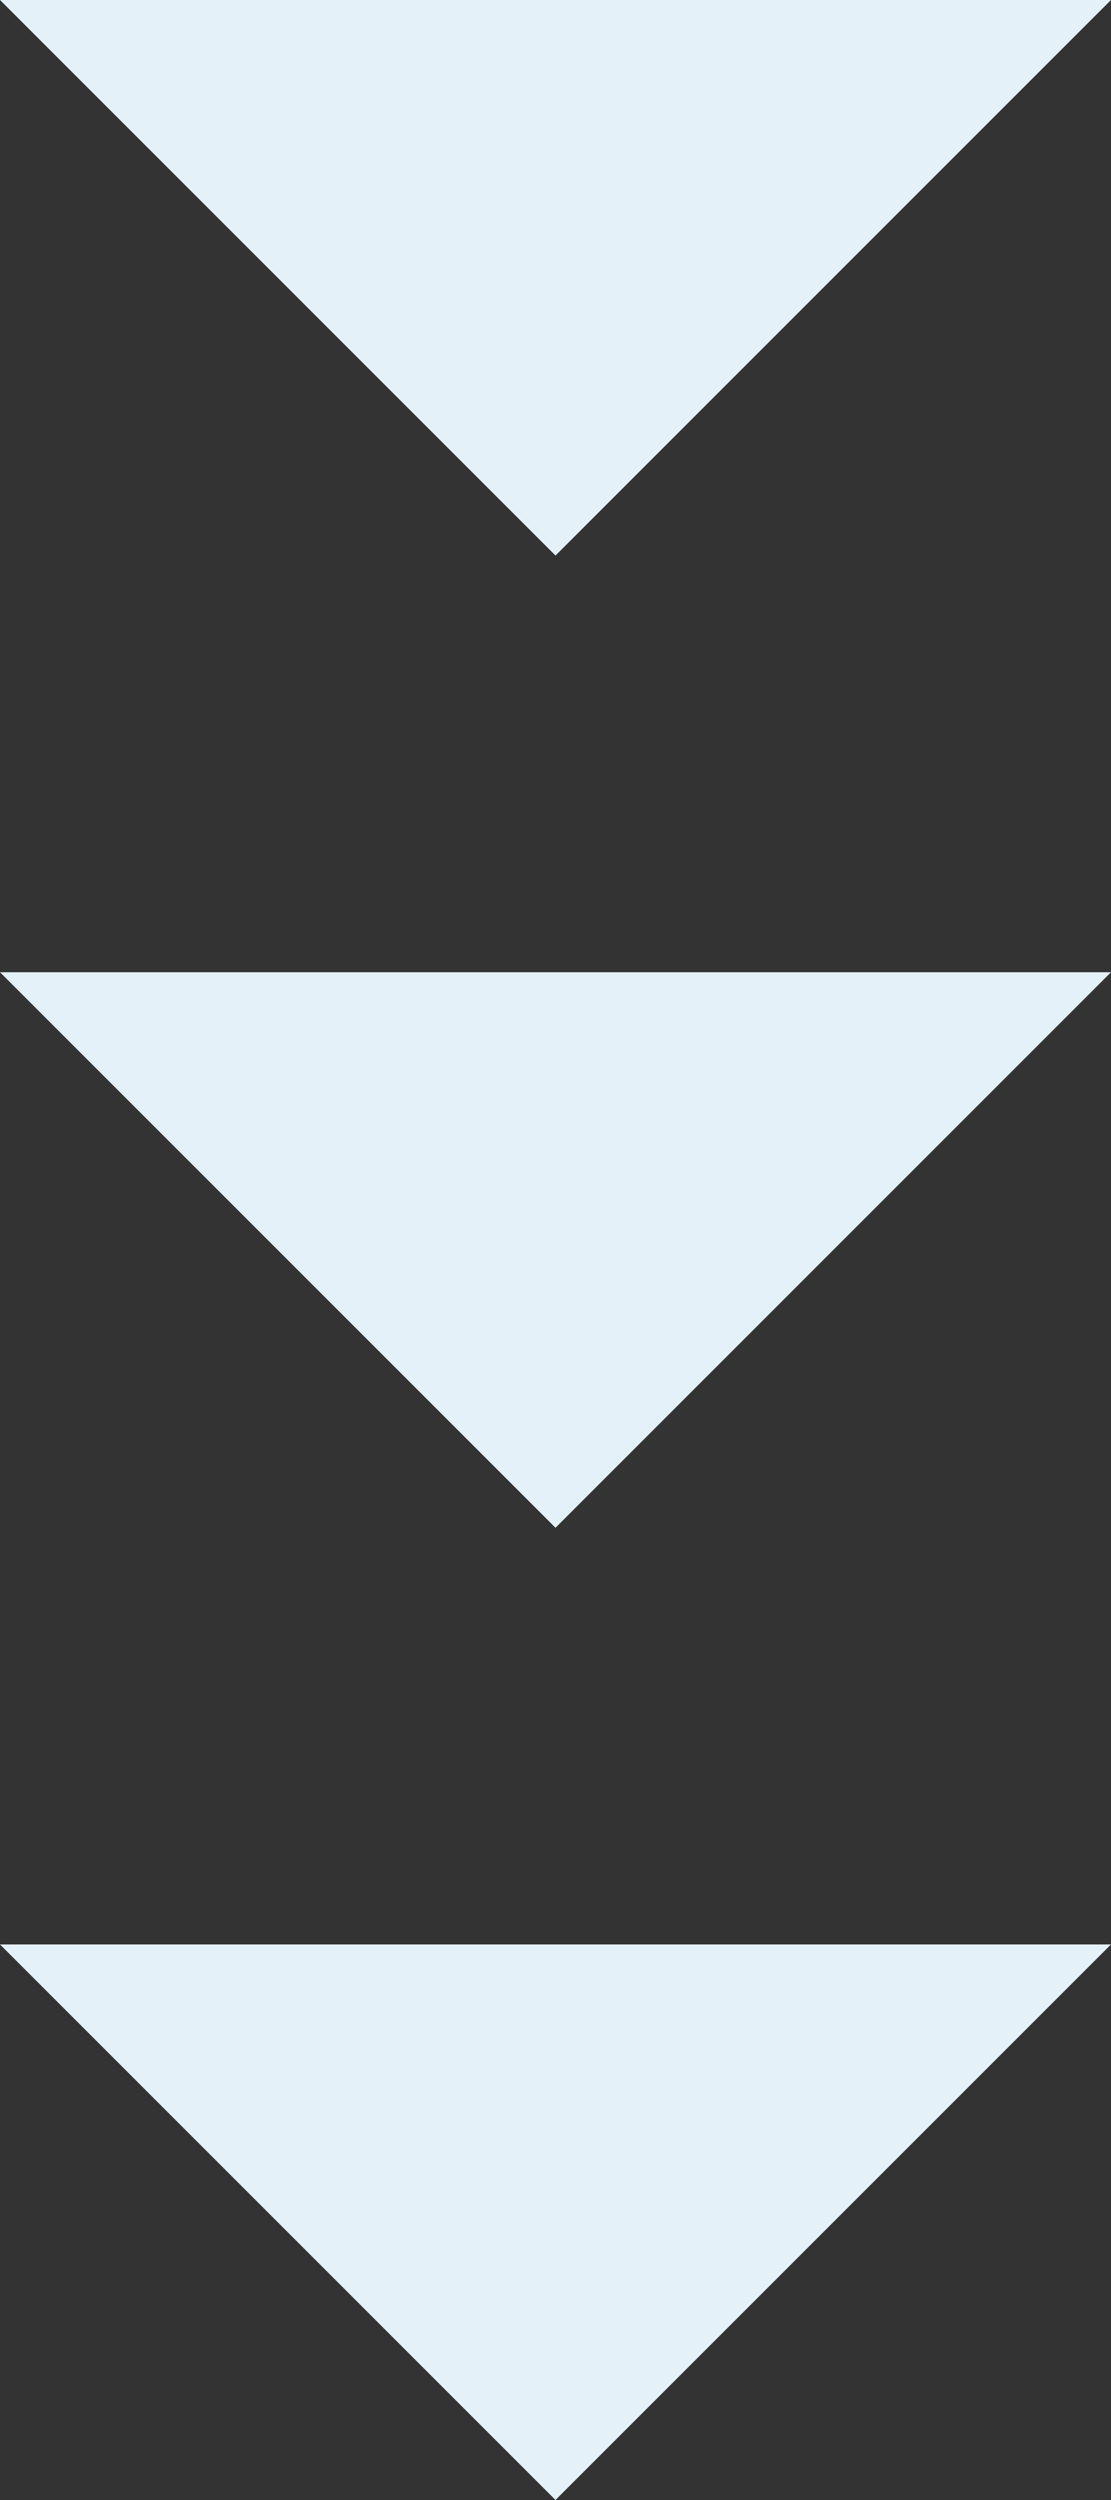
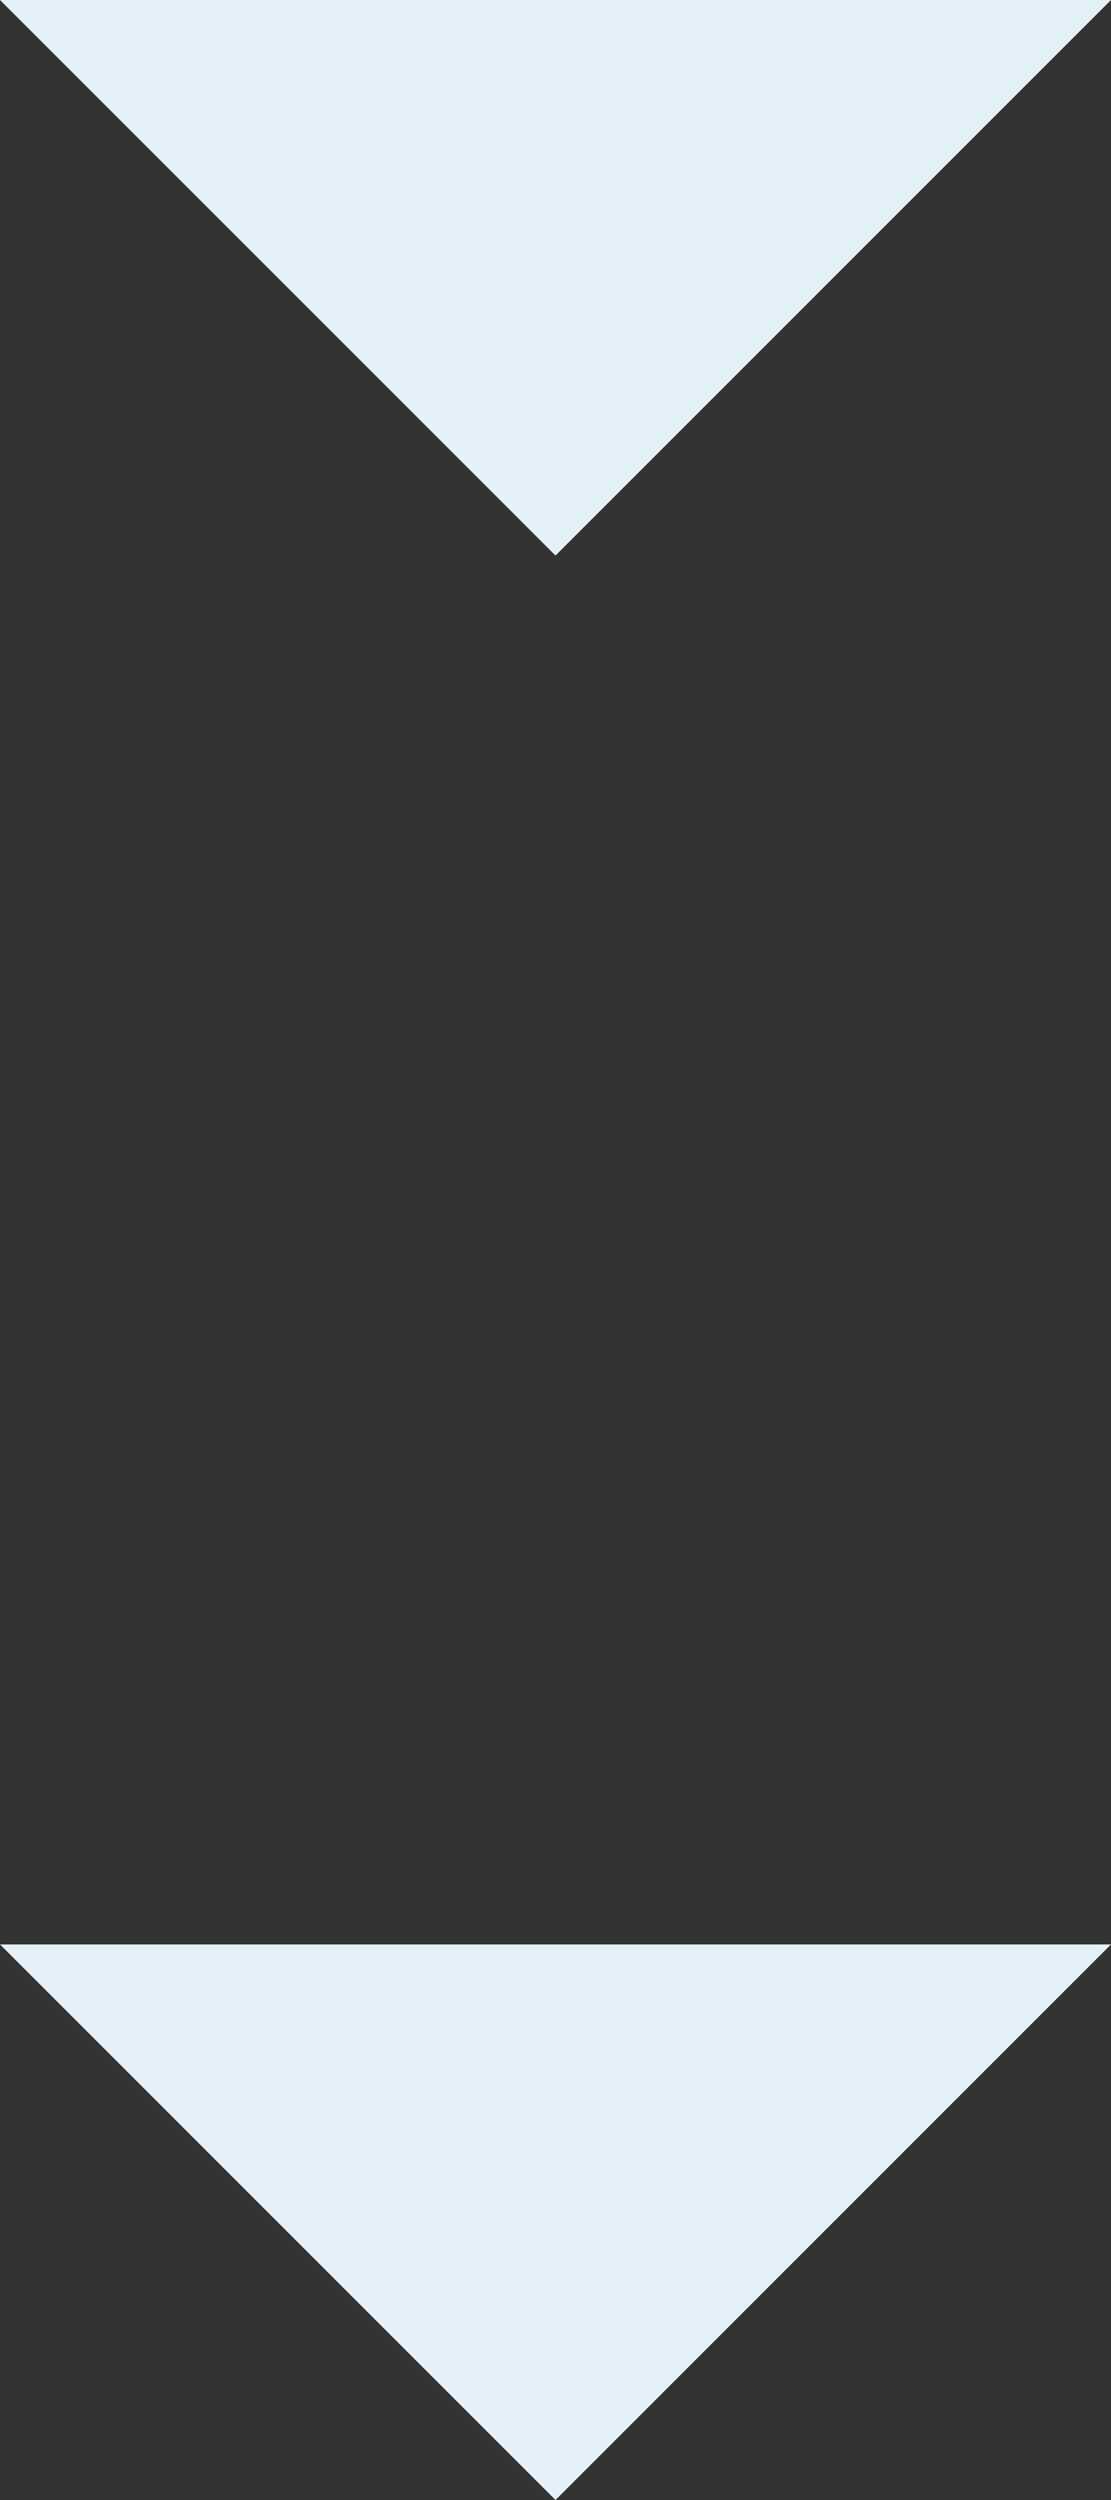
<svg xmlns="http://www.w3.org/2000/svg" id="best_fit_arrow" width="32" height="72" viewBox="0 0 32 72">
  <rect x="0" y="0" width="32" height="72" fill="#333333" stroke="none" />
  <defs>
    <style>
      .cls-1 {
        fill: #e4f1f9;
        fill-rule: evenodd;
      }
    </style>
  </defs>
  <path id="三角形" class="cls-1" d="M700,4223l-16-16h32Z" transform="translate(-684 -4207)" />
-   <path id="三角形-2" data-name="三角形" class="cls-1" d="M700,4251l-16-16h32Z" transform="translate(-684 -4207)" />
  <path id="三角形-3" data-name="三角形" class="cls-1" d="M700,4279l-16-16h32Z" transform="translate(-684 -4207)" />
</svg>